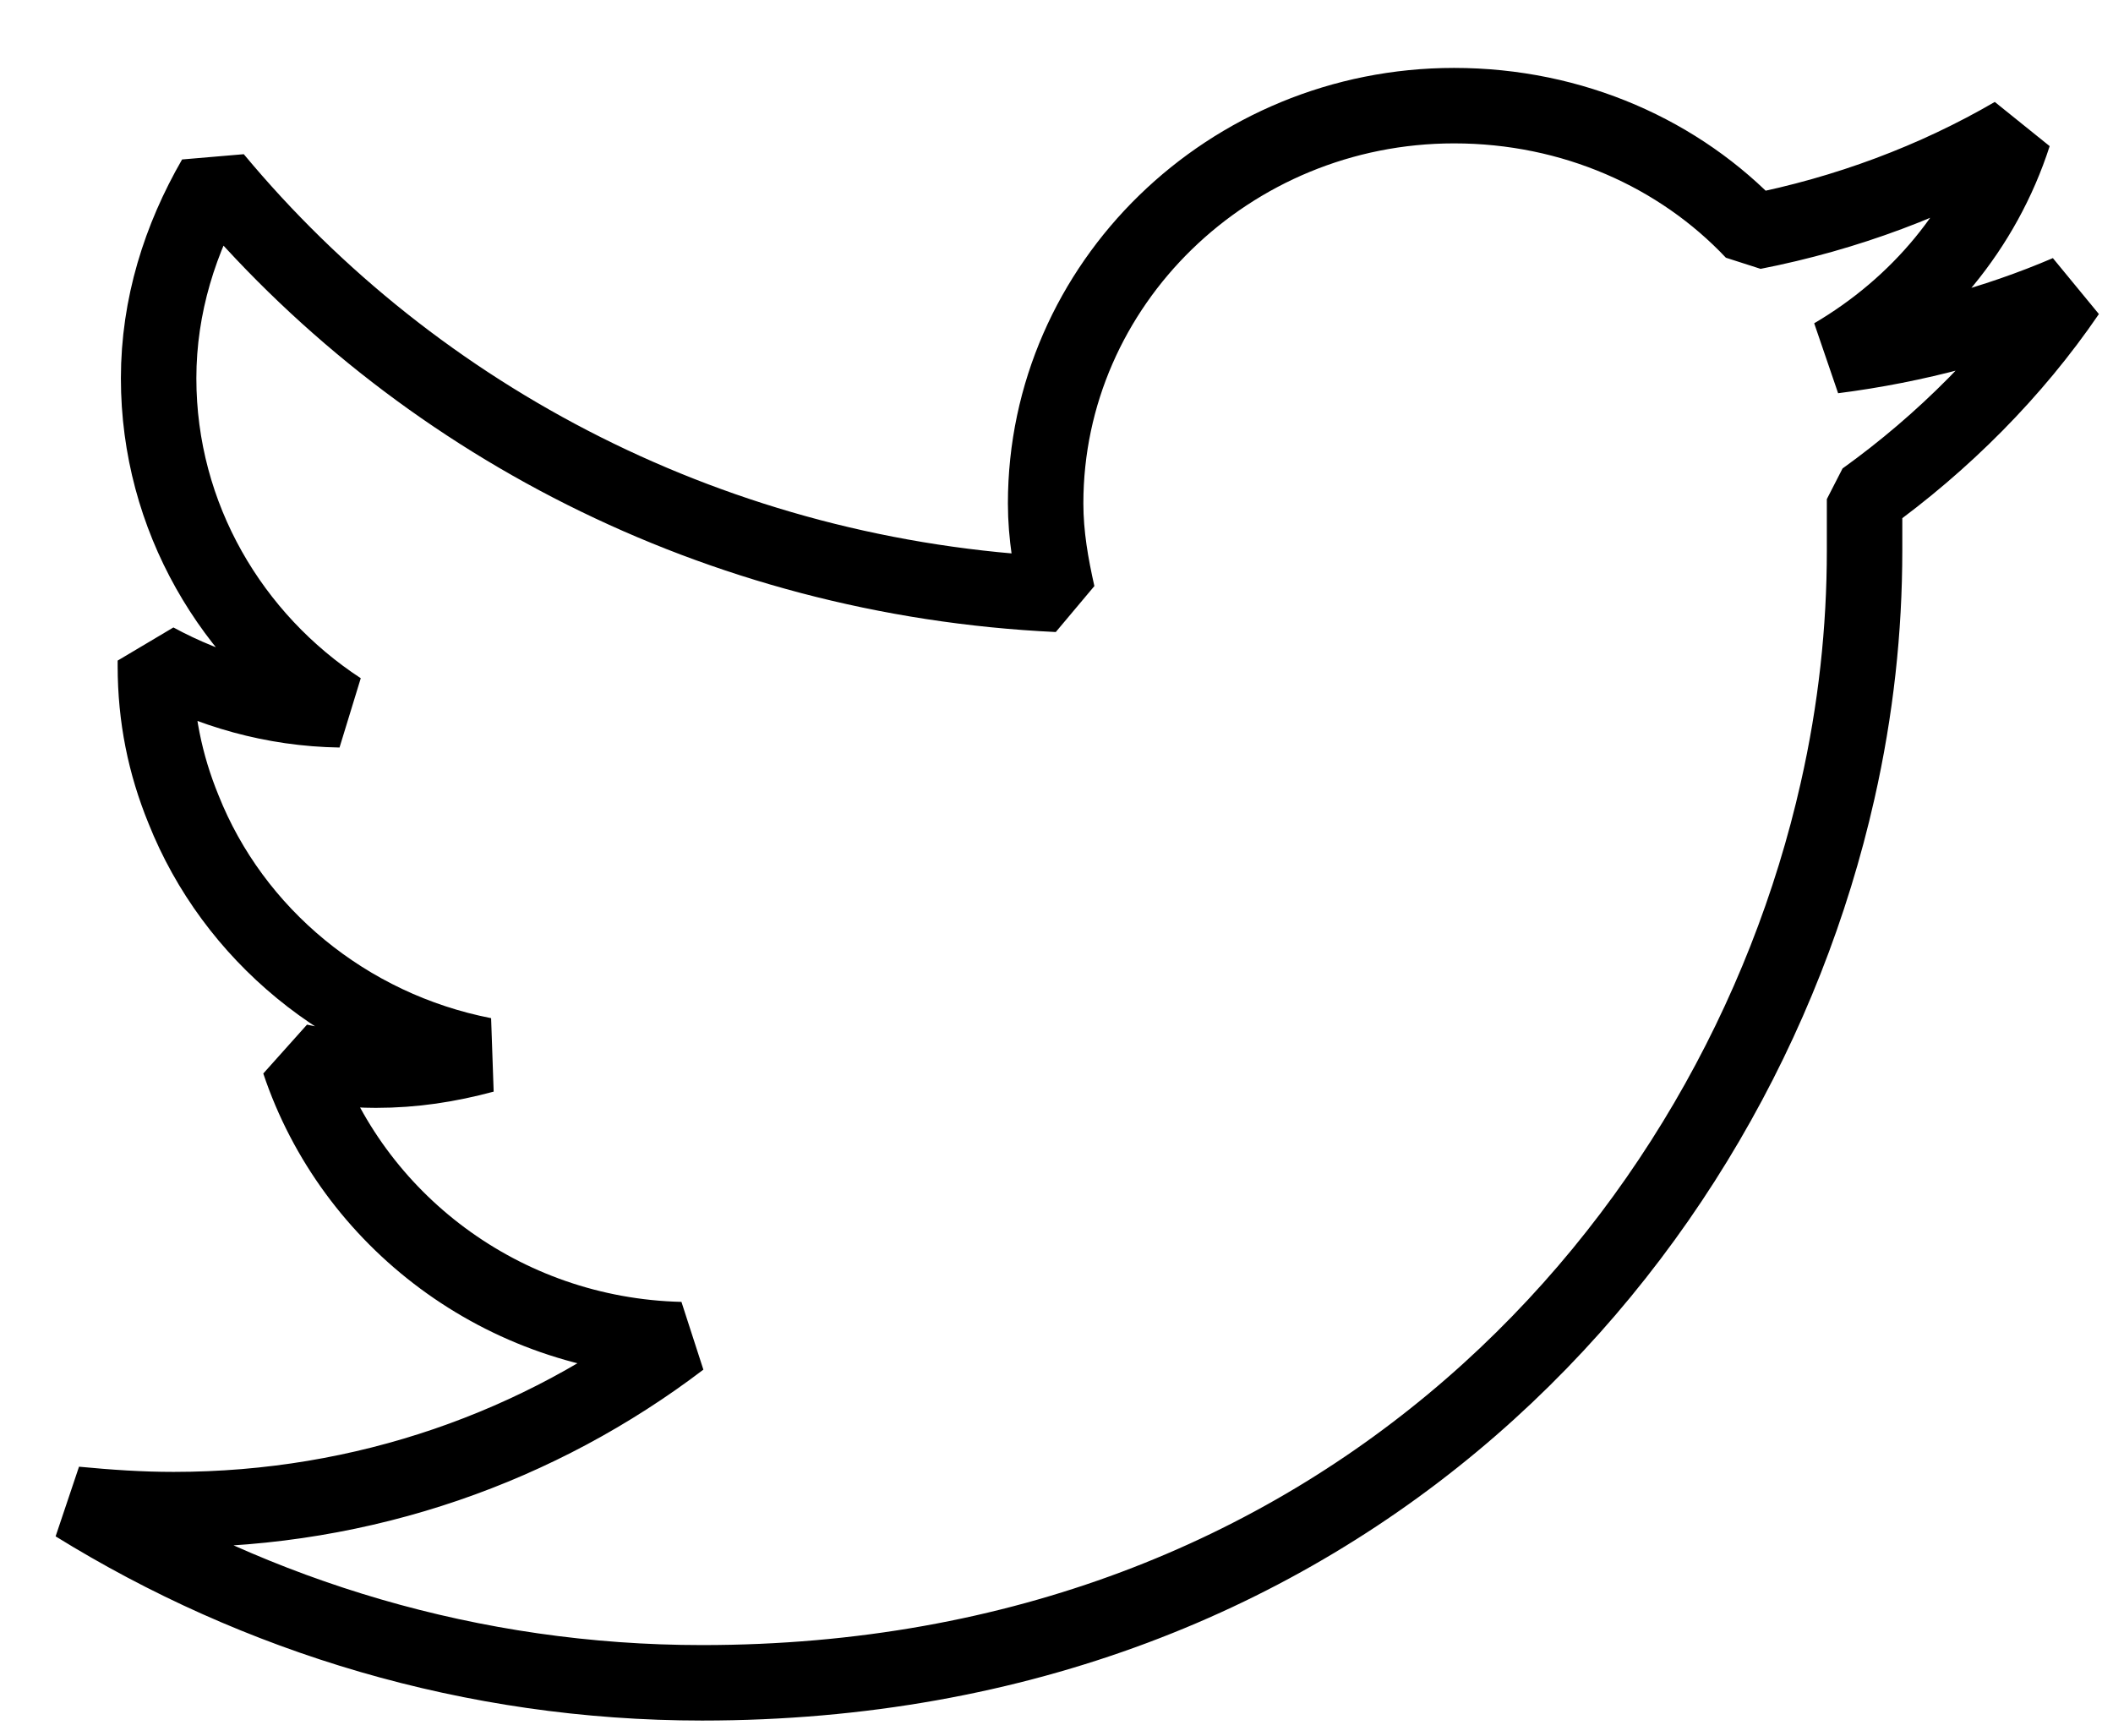
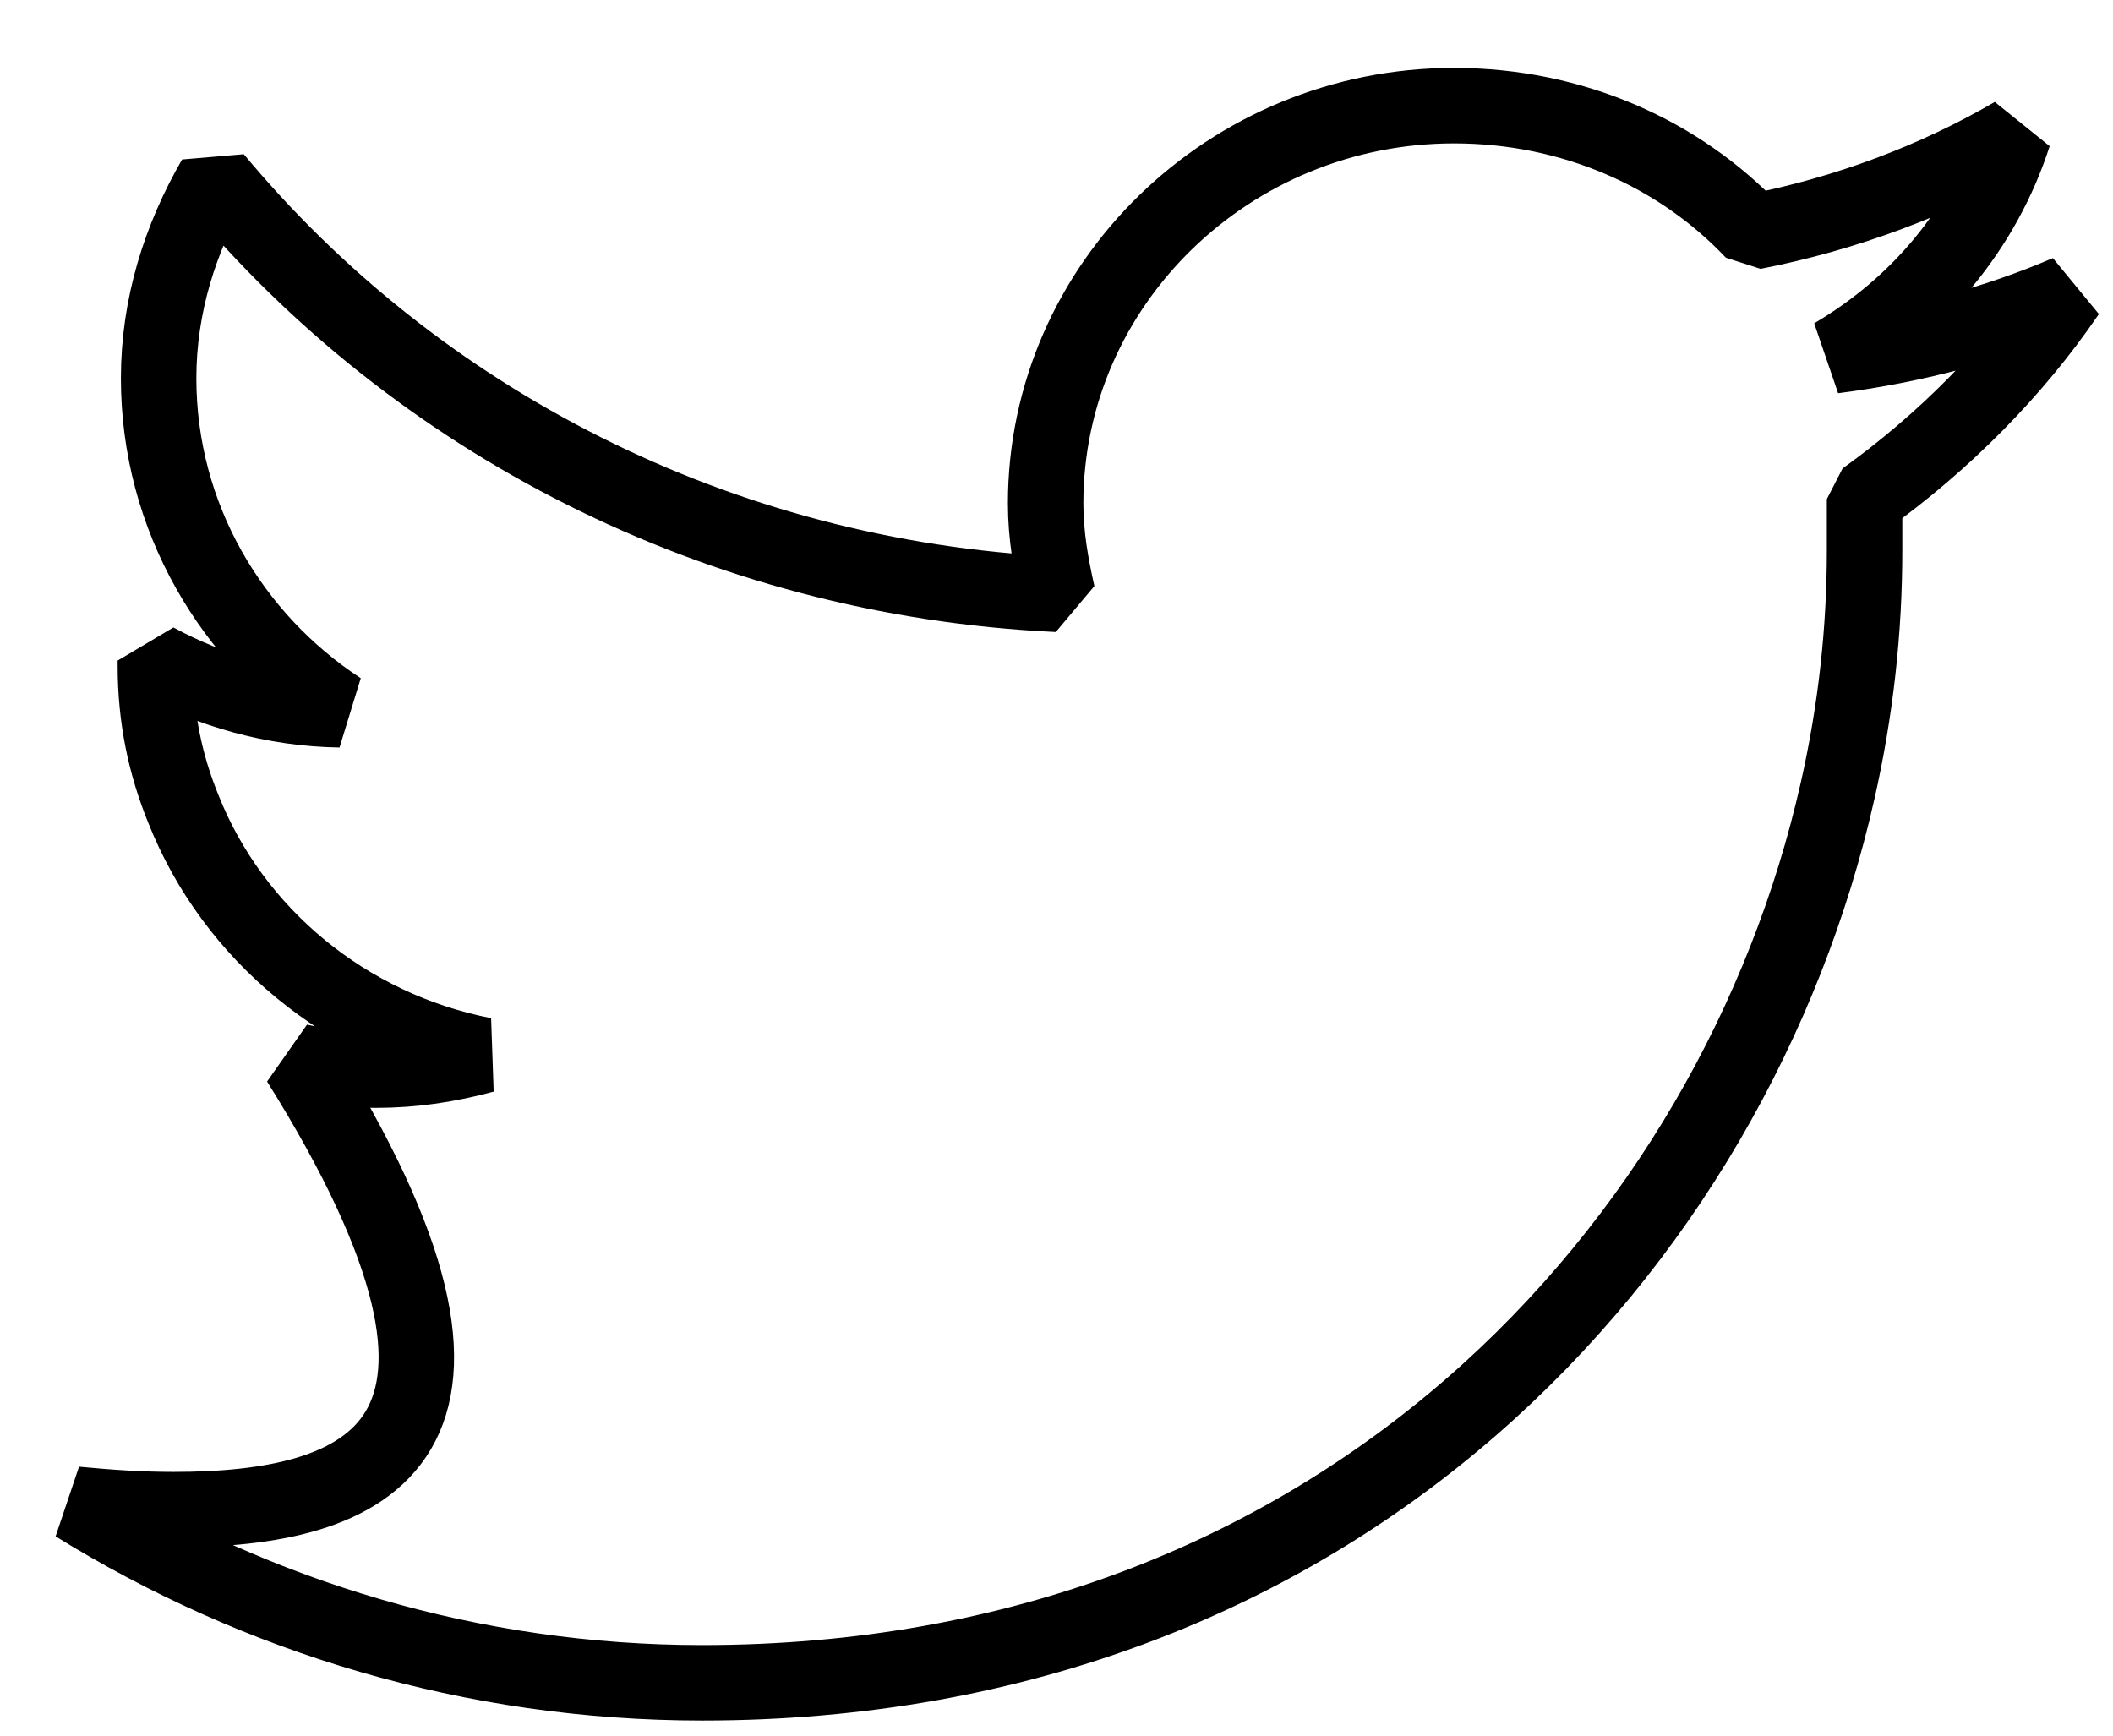
<svg xmlns="http://www.w3.org/2000/svg" width="28px" height="23px" viewBox="0 0 28 23" version="1.1">
  <title>Stroke 2</title>
  <g id="Home-&amp;-Menu" stroke="none" stroke-width="1" fill="none" fill-rule="evenodd" stroke-linejoin="bevel">
    <g id="Home" transform="translate(-1374, -3238)" stroke="#000000">
      <g id="Group-8" transform="translate(1215, 3235)">
        <g id="Stroke-2" transform="translate(160, 4.4)">
-           <path d="M26.4,2.48 C25.44,2.891 24.396,3.174 23.294,3.315 C24.424,2.65 25.283,1.629 25.685,0.383 C24.639,0.992 23.465,1.431 22.234,1.672 C21.259,0.638 19.843,-1.81188398e-13 18.268,-1.81188398e-13 C15.29,-1.81188398e-13 12.856,2.366 12.856,5.271 C12.856,5.696 12.928,6.093 13.014,6.476 C8.504,6.263 4.509,4.166 1.846,0.963 C1.388,1.757 1.102,2.65 1.102,3.613 C1.102,5.455 2.075,7.07 3.507,8.006 C2.62,7.992 1.789,7.751 1.059,7.354 L1.059,7.425 C1.059,8.105 1.188,8.729 1.431,9.323 C2.09,10.982 3.593,12.228 5.412,12.583 C4.939,12.71 4.481,12.781 3.98,12.781 C3.636,12.781 3.293,12.738 2.963,12.667 C3.665,14.765 5.655,16.295 8.018,16.352 C6.156,17.768 3.837,18.605 1.302,18.605 C0.858,18.605 0.444,18.576 7.28306304e-13,18.534 C2.405,20.022 5.254,20.9 8.304,20.9 C16.765,20.9 21.991,15.104 23.35,9.082 C23.594,8.006 23.708,6.943 23.708,5.895 L23.708,5.214 C24.753,4.463 25.685,3.528 26.4,2.48 Z" id="Stroke-1" />
+           <path d="M26.4,2.48 C25.44,2.891 24.396,3.174 23.294,3.315 C24.424,2.65 25.283,1.629 25.685,0.383 C24.639,0.992 23.465,1.431 22.234,1.672 C21.259,0.638 19.843,-1.81188398e-13 18.268,-1.81188398e-13 C15.29,-1.81188398e-13 12.856,2.366 12.856,5.271 C12.856,5.696 12.928,6.093 13.014,6.476 C8.504,6.263 4.509,4.166 1.846,0.963 C1.388,1.757 1.102,2.65 1.102,3.613 C1.102,5.455 2.075,7.07 3.507,8.006 C2.62,7.992 1.789,7.751 1.059,7.354 L1.059,7.425 C1.059,8.105 1.188,8.729 1.431,9.323 C2.09,10.982 3.593,12.228 5.412,12.583 C4.939,12.71 4.481,12.781 3.98,12.781 C3.636,12.781 3.293,12.738 2.963,12.667 C6.156,17.768 3.837,18.605 1.302,18.605 C0.858,18.605 0.444,18.576 7.28306304e-13,18.534 C2.405,20.022 5.254,20.9 8.304,20.9 C16.765,20.9 21.991,15.104 23.35,9.082 C23.594,8.006 23.708,6.943 23.708,5.895 L23.708,5.214 C24.753,4.463 25.685,3.528 26.4,2.48 Z" id="Stroke-1" />
        </g>
      </g>
    </g>
  </g>
</svg>